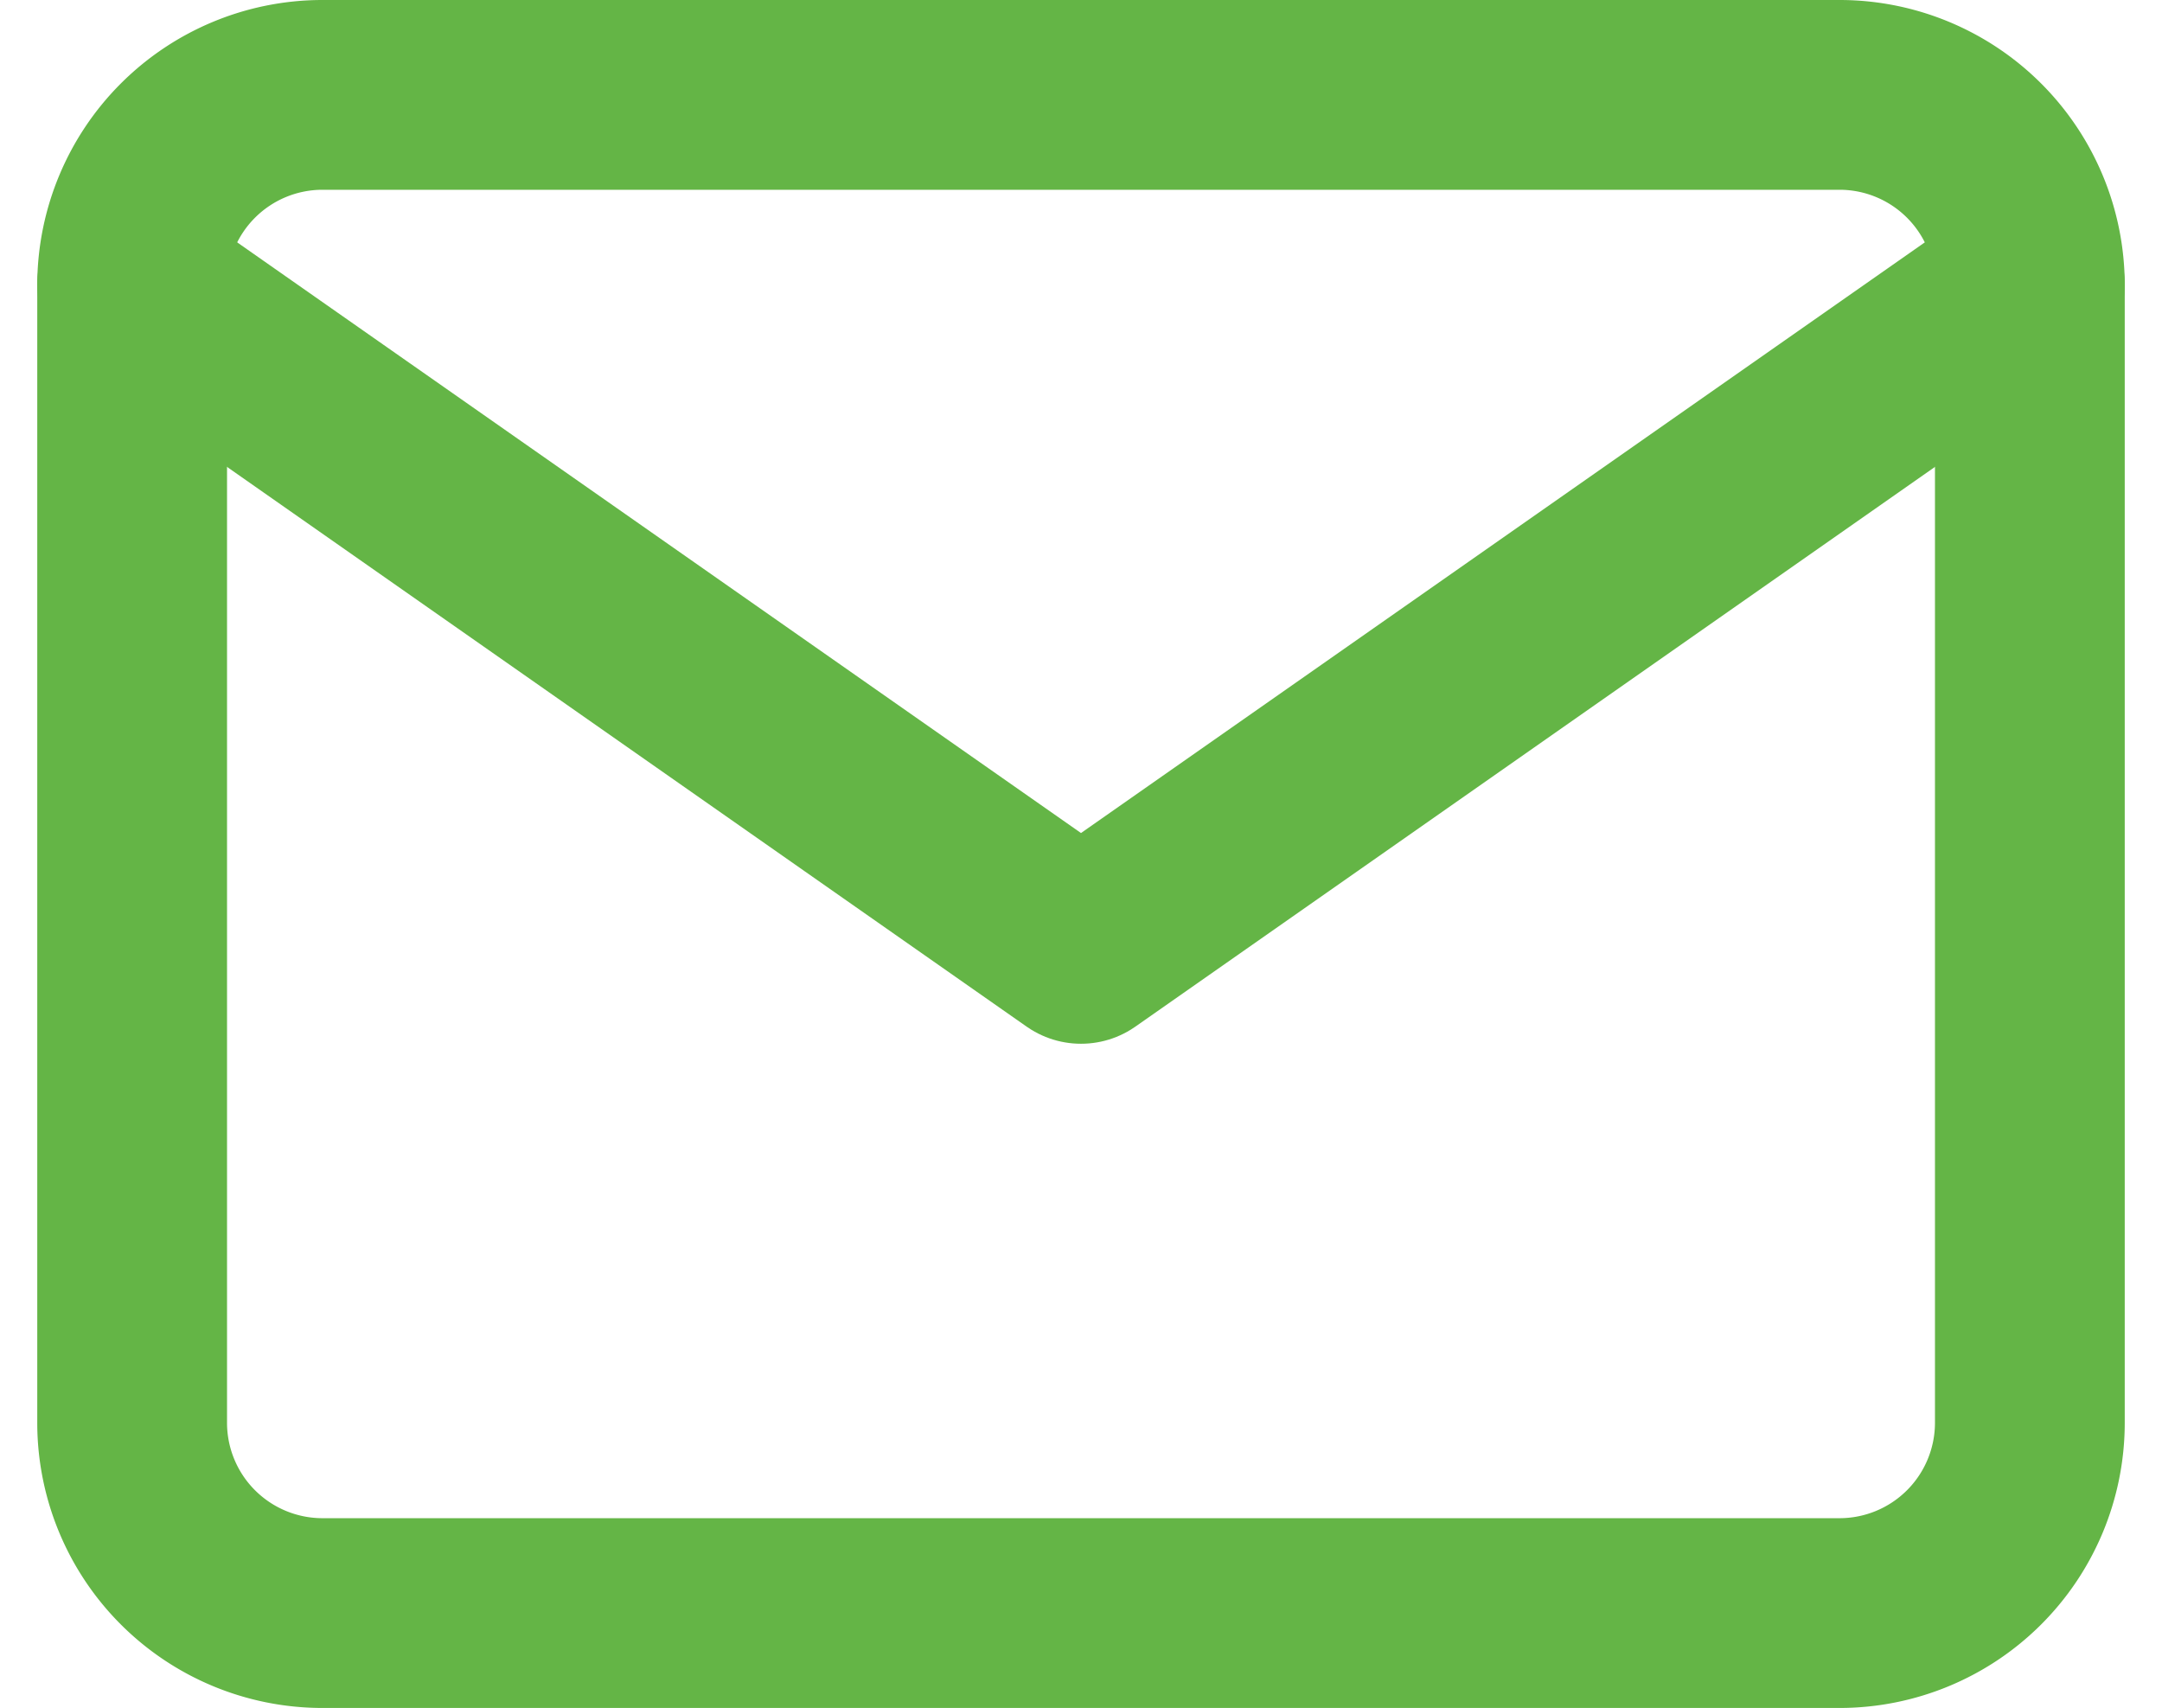
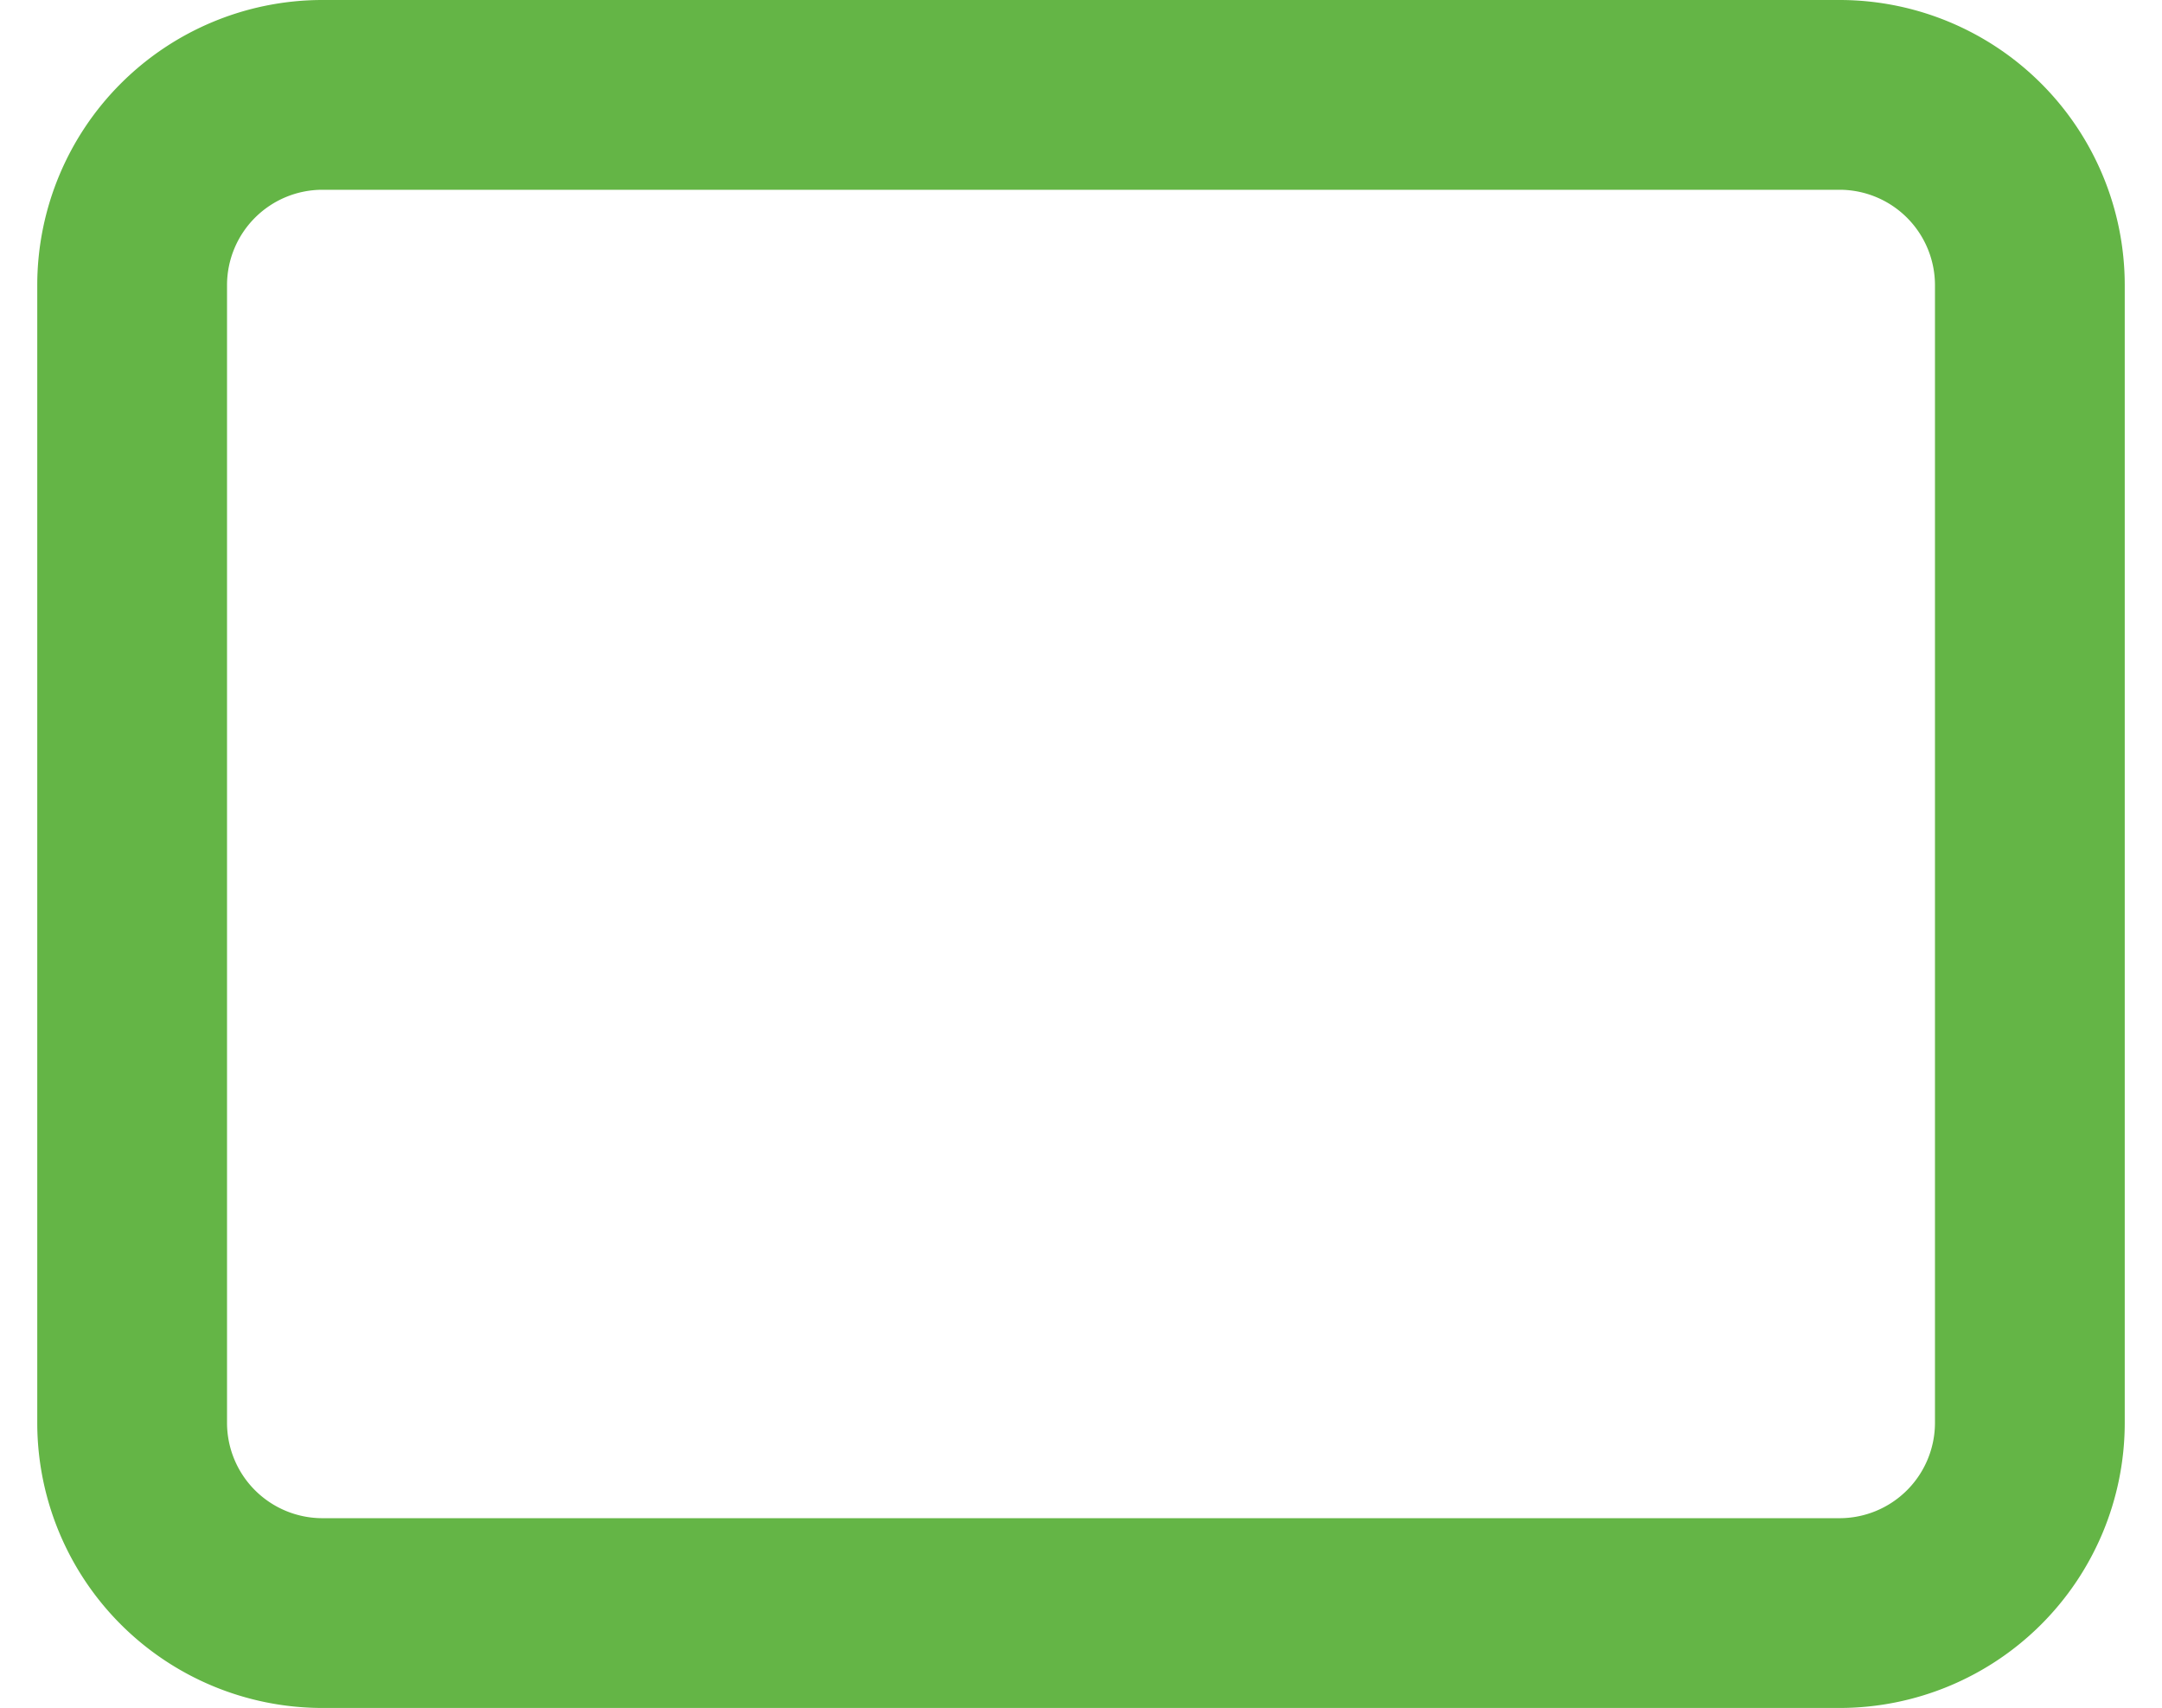
<svg xmlns="http://www.w3.org/2000/svg" width="34.178" height="27" viewBox="0 0 34.178 27">
  <g id="Icon_feather-mail" data-name="Icon feather-mail" transform="translate(-0.911 -4.5)">
    <path id="Tracé_51" data-name="Tracé 51" d="M6,6H30a3.009,3.009,0,0,1,3,3V27a3.009,3.009,0,0,1-3,3H6a3.009,3.009,0,0,1-3-3V9A3.009,3.009,0,0,1,6,6Z" fill="none" stroke="#64b546" stroke-linecap="round" stroke-linejoin="round" stroke-width="3" />
-     <path id="Tracé_52" data-name="Tracé 52" d="M33,9,18,19.5,3,9" fill="none" stroke="#64b546" stroke-linecap="round" stroke-linejoin="round" stroke-width="3" />
  </g>
</svg>